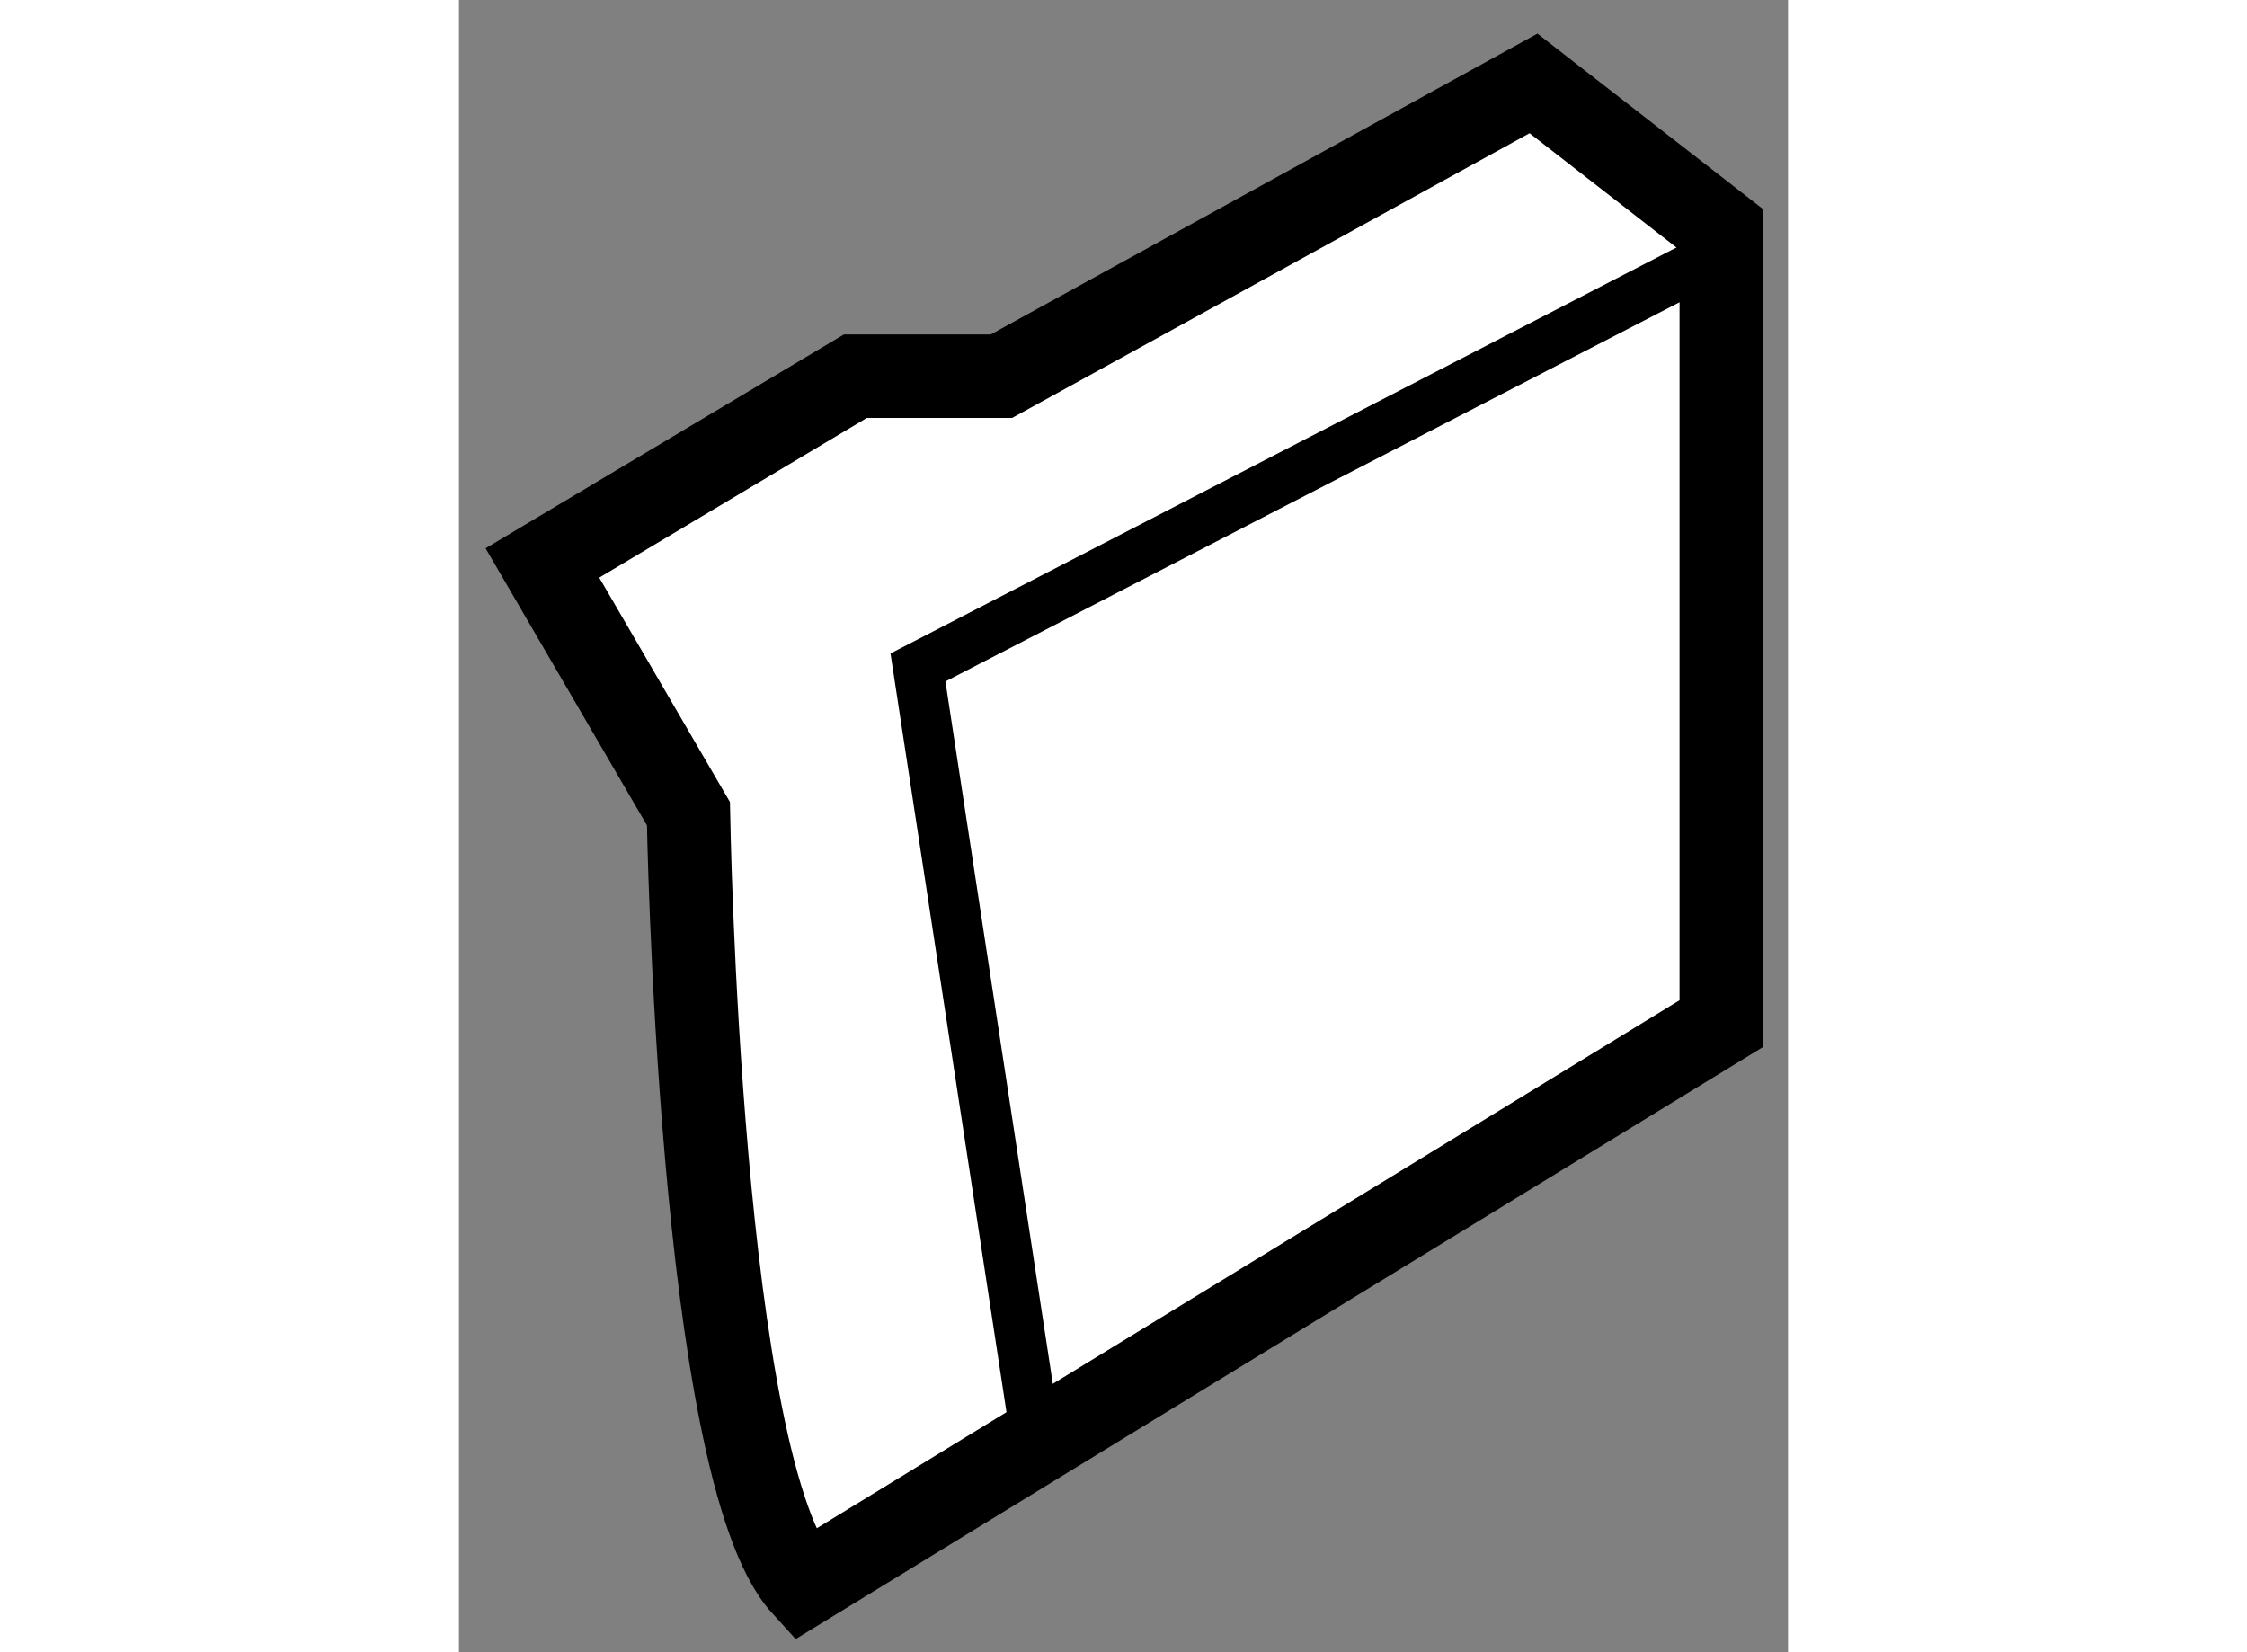
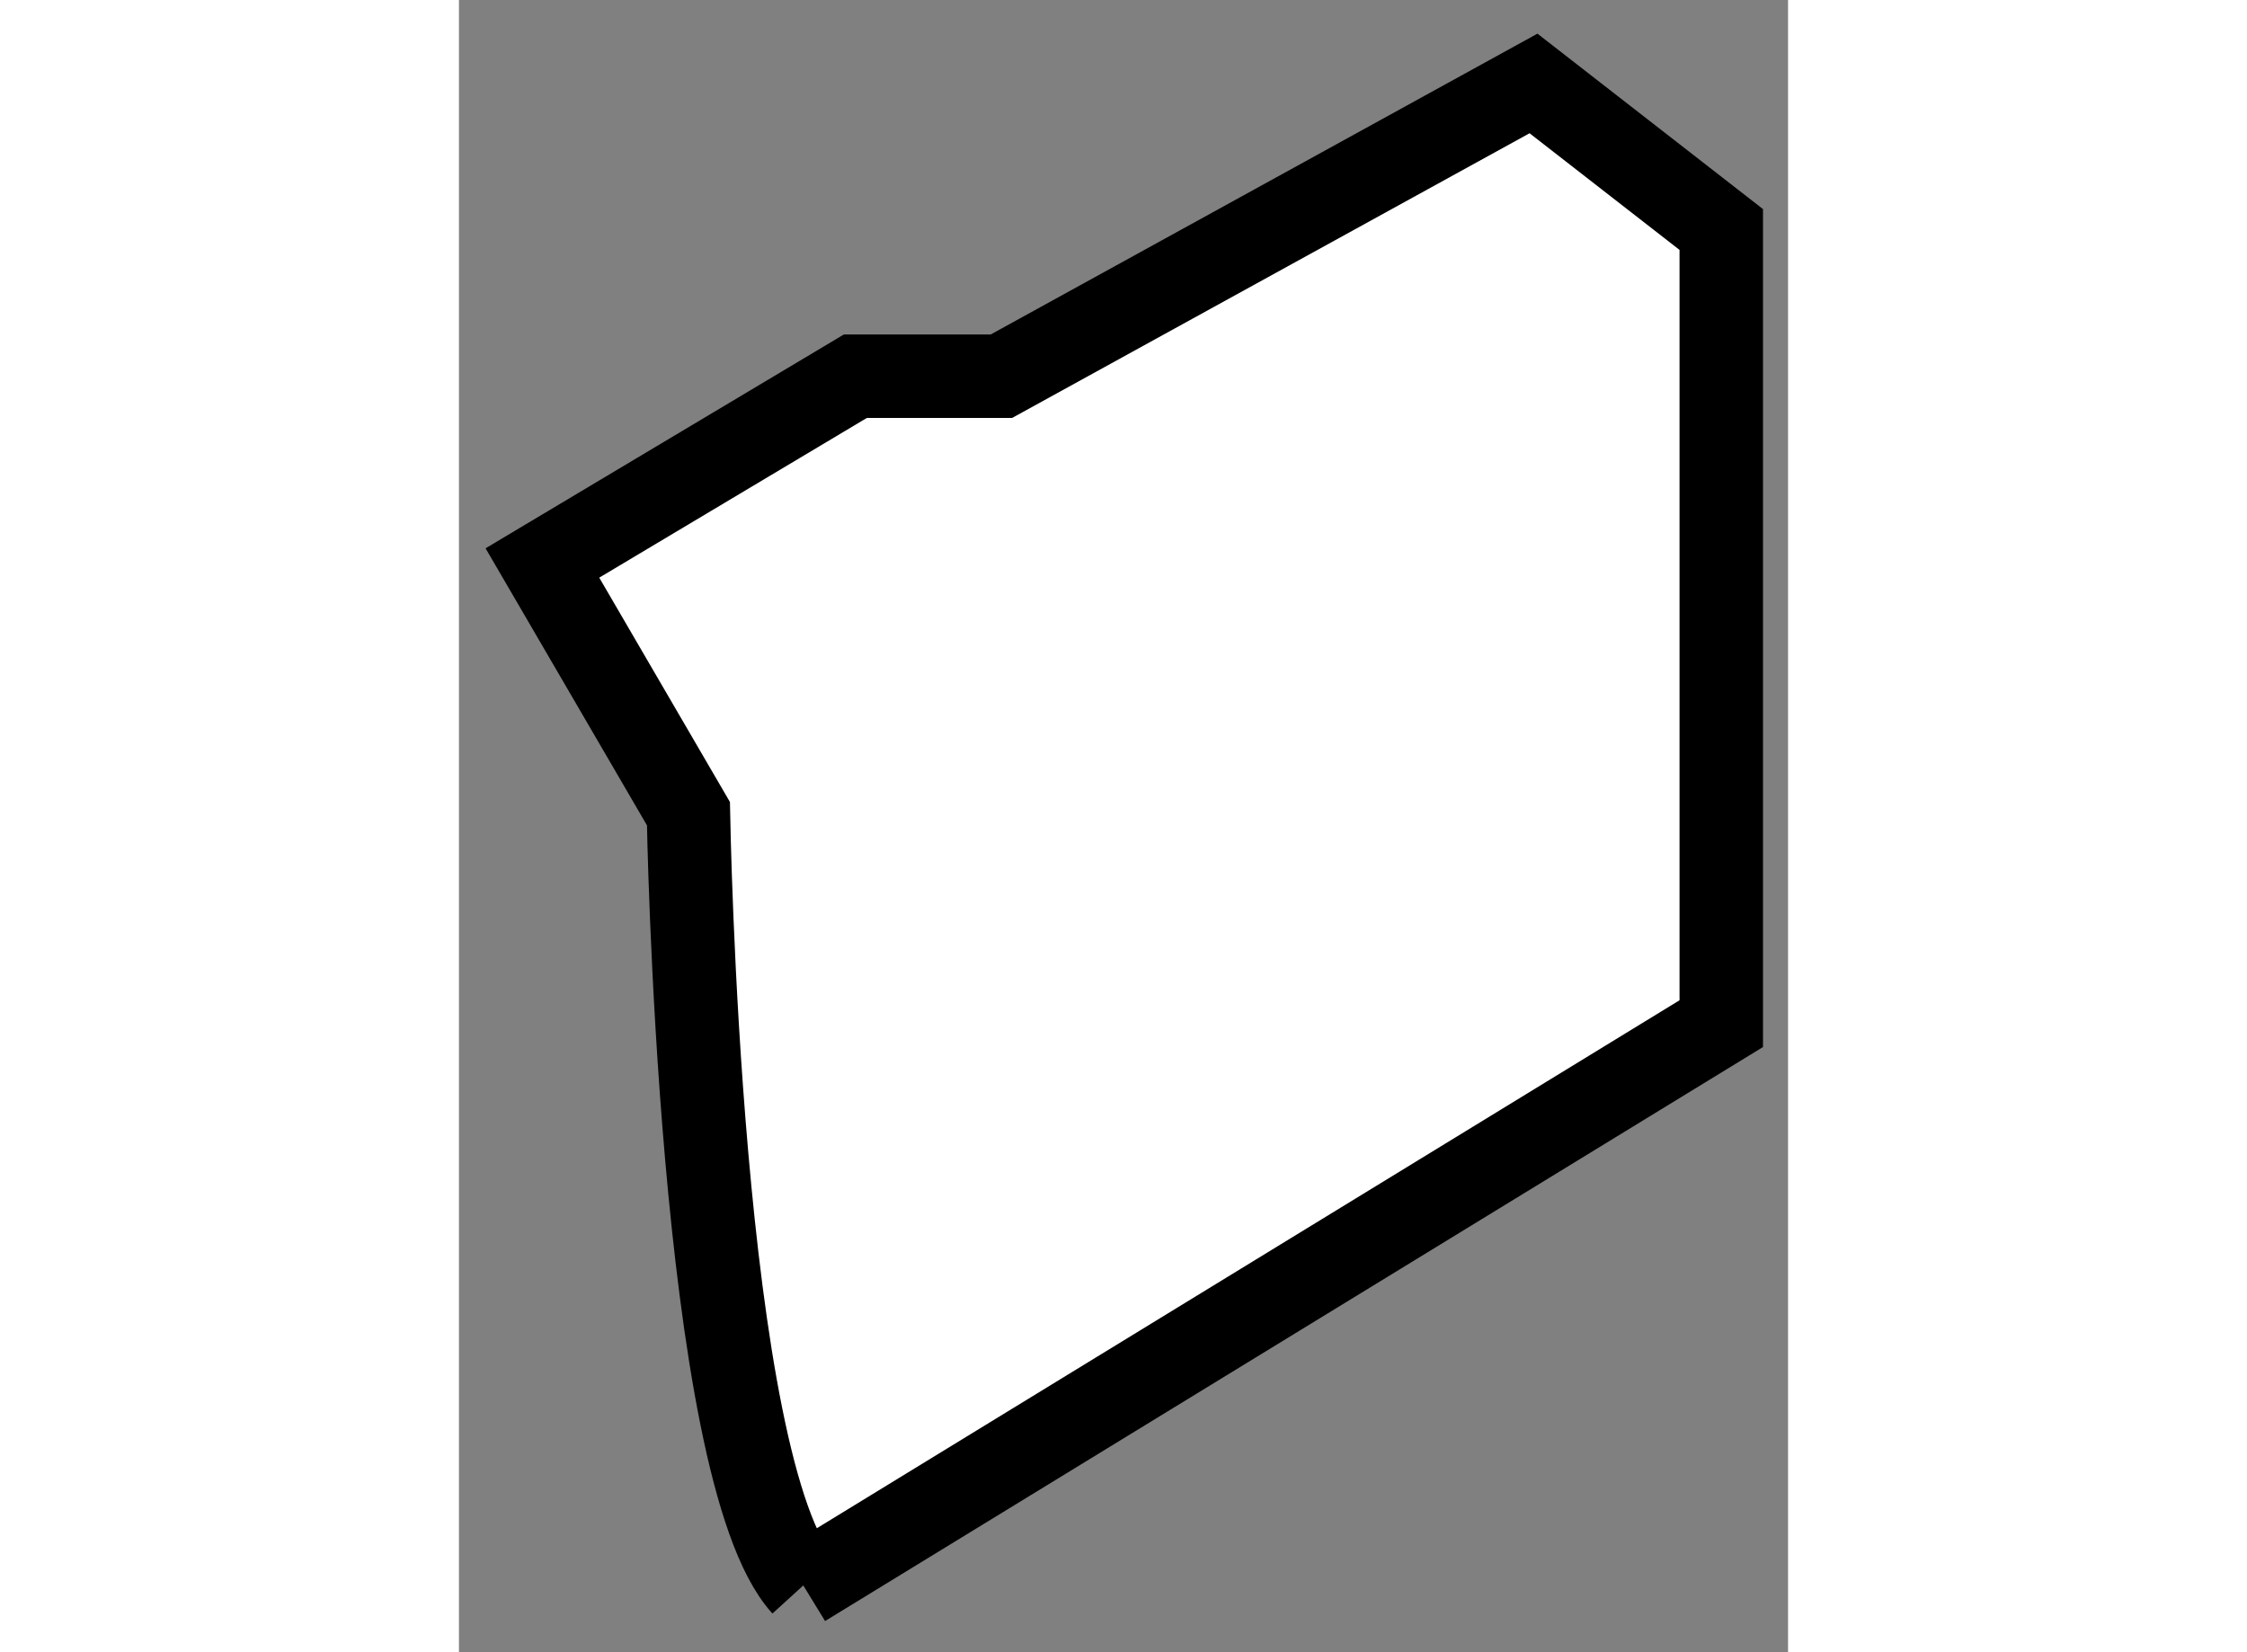
<svg xmlns="http://www.w3.org/2000/svg" version="1.1" x="0px" y="0px" width="244.8px" height="180px" viewBox="33.95 35.251 7.963 9.899" enable-background="new 0 0 244.8 180" xml:space="preserve">
  <rect x="33.95" y="35.251" width="7.963" height="9.899" fill="#808080" stroke="none" />
  <g>
-     <path fill="#FFFFFF" stroke="#000000" stroke-width="0.5" d="M36.013,44.75l5.5-3.366v-4.758l-1.125-0.875L37.2,37.505h-0.875    l-1.875,1.119l0.875,1.502C35.325,40.127,35.388,44.063,36.013,44.75z" />
-     <polyline fill="none" stroke="#000000" stroke-width="0.3" points="41.513,36.764 36.7,39.25 37.388,43.75   " />
+     <path fill="#FFFFFF" stroke="#000000" stroke-width="0.5" d="M36.013,44.75l5.5-3.366v-4.758l-1.125-0.875L37.2,37.505h-0.875    l-1.875,1.119l0.875,1.502C35.325,40.127,35.388,44.063,36.013,44.75" />
  </g>
</svg>